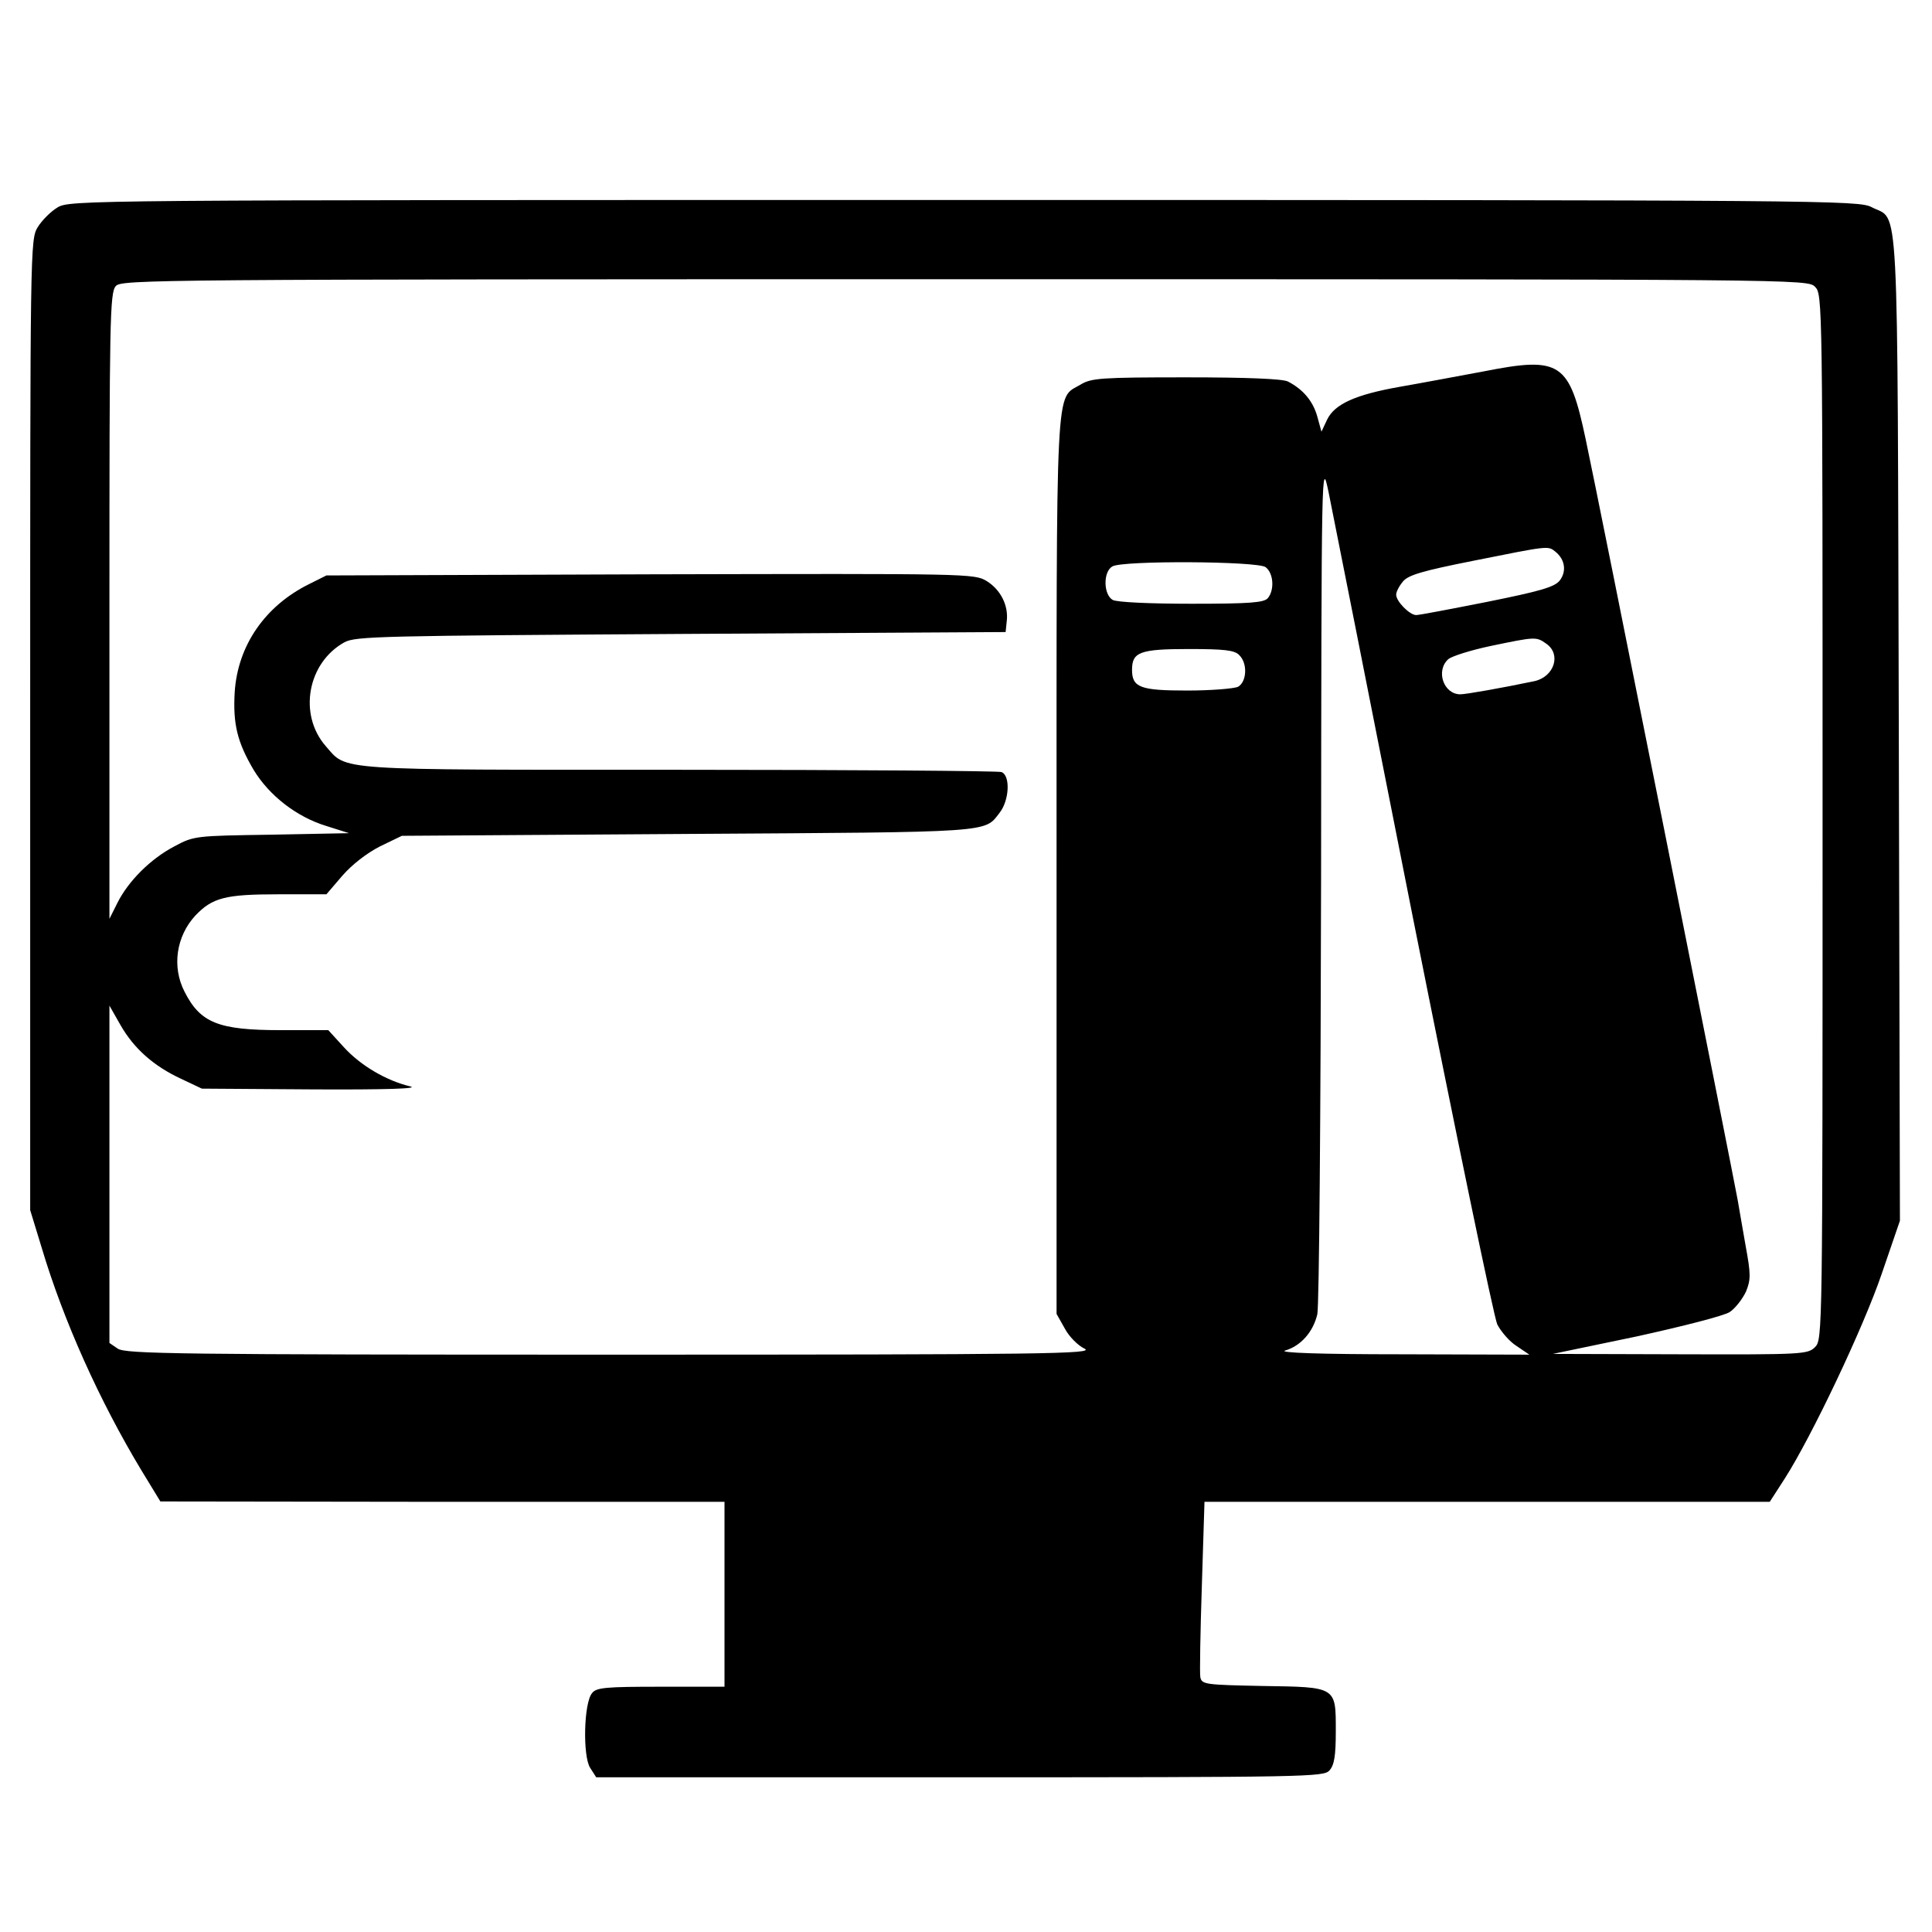
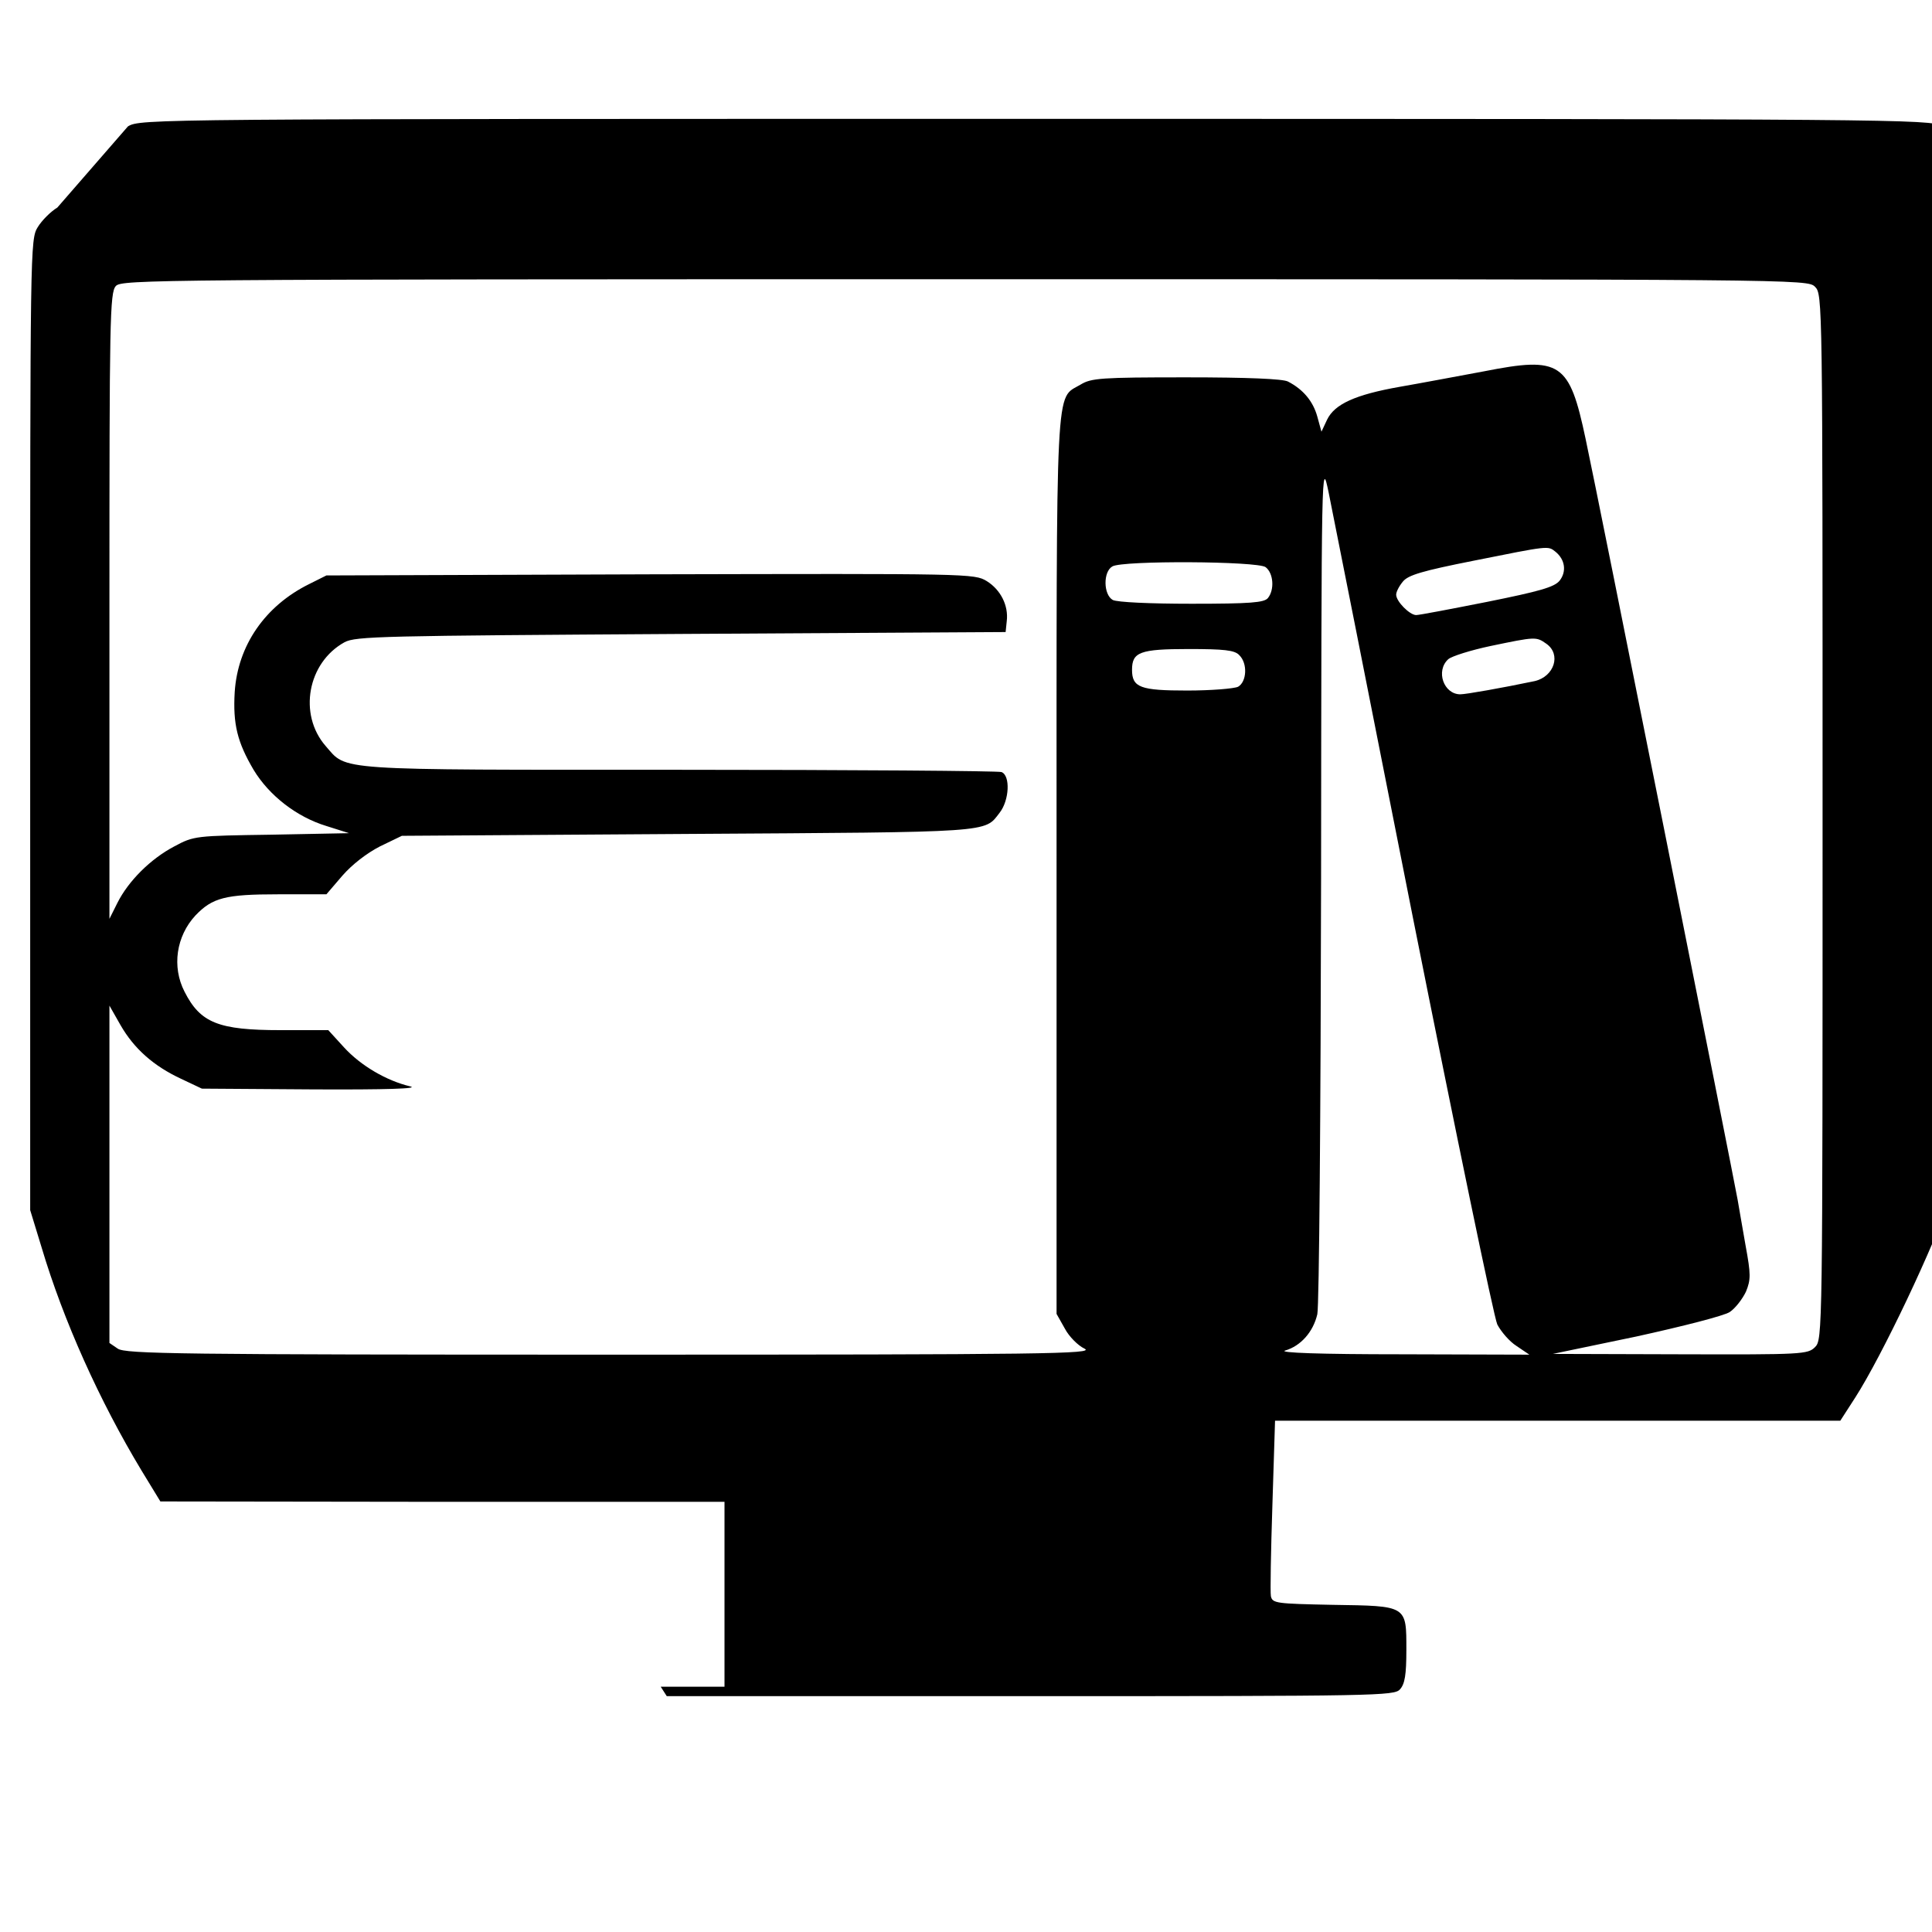
<svg xmlns="http://www.w3.org/2000/svg" version="1.0" width="512pt" height="512pt" viewBox="0 0 512 512" preserveAspectRatio="xMidYMid meet">
  <g transform="translate(0,512) scale(0.1,-0.1)" fill="#000000" stroke="none">
-     <path d="M152 4570 c-18 -11 -41 -34 -52 -52 -20 -32 -20 -53 -20 -1319 l0 -1286 30 -98 c58 -195 154 -408 265 -592 l50 -82 748 -1 747 0 0 -245 0 -245 -169 0 c-145 0 -171 -2 -182 -17 -22 -26 -25 -167 -5 -198 l16 -25 964 0 c920 0 964 1 979 18 13 14 17 39 17 104 0 119 3 117 -195 120 -150 3 -160 4 -164 23 -2 10 0 120 4 242 l7 223 749 0 749 0 40 62 c71 111 208 399 257 543 l48 140 -3 1305 c-4 1453 2 1342 -72 1381 -34 18 -112 19 -2405 19 -2347 0 -2370 0 -2403 -20z m4658 -210 c20 -20 20 -33 20 -1405 0 -1372 0 -1385 -20 -1405 -19 -19 -33 -20 -357 -19 l-338 1 221 46 c123 27 233 55 248 65 15 10 34 35 43 54 13 32 13 46 -1 122 -8 47 -18 102 -21 121 -9 52 -370 1864 -403 2017 -43 203 -66 219 -269 179 -70 -13 -171 -32 -223 -41 -119 -21 -173 -46 -193 -87 l-15 -32 -11 40 c-11 40 -37 72 -78 93 -14 7 -106 11 -270 11 -225 0 -251 -2 -279 -19 -68 -41 -64 39 -64 -1276 l0 -1187 22 -39 c11 -21 35 -45 52 -53 28 -14 -95 -16 -1254 -16 -1148 0 -1288 2 -1308 16 l-22 15 0 447 0 447 29 -51 c36 -63 88 -109 161 -143 l55 -26 295 -2 c195 -1 282 2 257 8 -63 15 -131 55 -175 103 l-42 46 -126 0 c-165 0 -213 19 -255 102 -34 66 -22 147 29 202 45 47 79 56 219 56 l128 0 42 49 c26 30 65 60 100 78 l58 28 760 5 c812 5 783 3 824 56 26 33 29 99 5 108 -9 3 -393 6 -855 6 -924 0 -878 -3 -936 63 -73 84 -48 221 50 275 30 16 98 17 892 22 l860 5 3 29 c5 41 -16 83 -53 106 -33 20 -44 20 -892 18 l-858 -3 -46 -23 c-117 -58 -189 -163 -197 -286 -5 -85 7 -133 50 -206 41 -68 114 -125 193 -149 l60 -19 -205 -4 c-202 -3 -206 -3 -258 -31 -63 -33 -122 -92 -151 -150 l-21 -42 0 829 c0 758 1 831 17 848 15 17 99 18 2250 18 2220 0 2233 0 2253 -20z m-1065 -1675 c114 -572 214 -1056 223 -1075 10 -19 32 -45 51 -57 l34 -23 -339 1 c-215 0 -328 4 -308 10 41 12 74 49 85 96 5 21 9 540 10 1153 1 1114 1 1115 20 1025 10 -49 111 -558 224 -1130z m377 973 c26 -21 30 -53 11 -77 -14 -17 -53 -28 -192 -56 -96 -19 -180 -35 -188 -35 -17 0 -53 36 -53 54 0 8 8 23 18 35 14 17 51 28 187 55 200 40 197 40 217 24z m-768 -41 c21 -16 24 -60 6 -82 -10 -12 -46 -15 -202 -15 -111 0 -197 4 -209 10 -25 14 -26 75 -1 89 27 16 384 14 406 -2z m744 -203 c40 -28 21 -87 -31 -99 -86 -18 -182 -35 -197 -35 -44 0 -66 62 -32 93 9 8 60 24 112 35 120 25 121 25 148 6z m-814 -30 c23 -22 20 -71 -3 -84 -11 -5 -71 -10 -135 -10 -124 0 -146 8 -146 55 0 47 21 55 150 55 94 0 122 -3 134 -16z" />
+     <path d="M152 4570 c-18 -11 -41 -34 -52 -52 -20 -32 -20 -53 -20 -1319 l0 -1286 30 -98 c58 -195 154 -408 265 -592 l50 -82 748 -1 747 0 0 -245 0 -245 -169 0 l16 -25 964 0 c920 0 964 1 979 18 13 14 17 39 17 104 0 119 3 117 -195 120 -150 3 -160 4 -164 23 -2 10 0 120 4 242 l7 223 749 0 749 0 40 62 c71 111 208 399 257 543 l48 140 -3 1305 c-4 1453 2 1342 -72 1381 -34 18 -112 19 -2405 19 -2347 0 -2370 0 -2403 -20z m4658 -210 c20 -20 20 -33 20 -1405 0 -1372 0 -1385 -20 -1405 -19 -19 -33 -20 -357 -19 l-338 1 221 46 c123 27 233 55 248 65 15 10 34 35 43 54 13 32 13 46 -1 122 -8 47 -18 102 -21 121 -9 52 -370 1864 -403 2017 -43 203 -66 219 -269 179 -70 -13 -171 -32 -223 -41 -119 -21 -173 -46 -193 -87 l-15 -32 -11 40 c-11 40 -37 72 -78 93 -14 7 -106 11 -270 11 -225 0 -251 -2 -279 -19 -68 -41 -64 39 -64 -1276 l0 -1187 22 -39 c11 -21 35 -45 52 -53 28 -14 -95 -16 -1254 -16 -1148 0 -1288 2 -1308 16 l-22 15 0 447 0 447 29 -51 c36 -63 88 -109 161 -143 l55 -26 295 -2 c195 -1 282 2 257 8 -63 15 -131 55 -175 103 l-42 46 -126 0 c-165 0 -213 19 -255 102 -34 66 -22 147 29 202 45 47 79 56 219 56 l128 0 42 49 c26 30 65 60 100 78 l58 28 760 5 c812 5 783 3 824 56 26 33 29 99 5 108 -9 3 -393 6 -855 6 -924 0 -878 -3 -936 63 -73 84 -48 221 50 275 30 16 98 17 892 22 l860 5 3 29 c5 41 -16 83 -53 106 -33 20 -44 20 -892 18 l-858 -3 -46 -23 c-117 -58 -189 -163 -197 -286 -5 -85 7 -133 50 -206 41 -68 114 -125 193 -149 l60 -19 -205 -4 c-202 -3 -206 -3 -258 -31 -63 -33 -122 -92 -151 -150 l-21 -42 0 829 c0 758 1 831 17 848 15 17 99 18 2250 18 2220 0 2233 0 2253 -20z m-1065 -1675 c114 -572 214 -1056 223 -1075 10 -19 32 -45 51 -57 l34 -23 -339 1 c-215 0 -328 4 -308 10 41 12 74 49 85 96 5 21 9 540 10 1153 1 1114 1 1115 20 1025 10 -49 111 -558 224 -1130z m377 973 c26 -21 30 -53 11 -77 -14 -17 -53 -28 -192 -56 -96 -19 -180 -35 -188 -35 -17 0 -53 36 -53 54 0 8 8 23 18 35 14 17 51 28 187 55 200 40 197 40 217 24z m-768 -41 c21 -16 24 -60 6 -82 -10 -12 -46 -15 -202 -15 -111 0 -197 4 -209 10 -25 14 -26 75 -1 89 27 16 384 14 406 -2z m744 -203 c40 -28 21 -87 -31 -99 -86 -18 -182 -35 -197 -35 -44 0 -66 62 -32 93 9 8 60 24 112 35 120 25 121 25 148 6z m-814 -30 c23 -22 20 -71 -3 -84 -11 -5 -71 -10 -135 -10 -124 0 -146 8 -146 55 0 47 21 55 150 55 94 0 122 -3 134 -16z" />
  </g>
</svg>